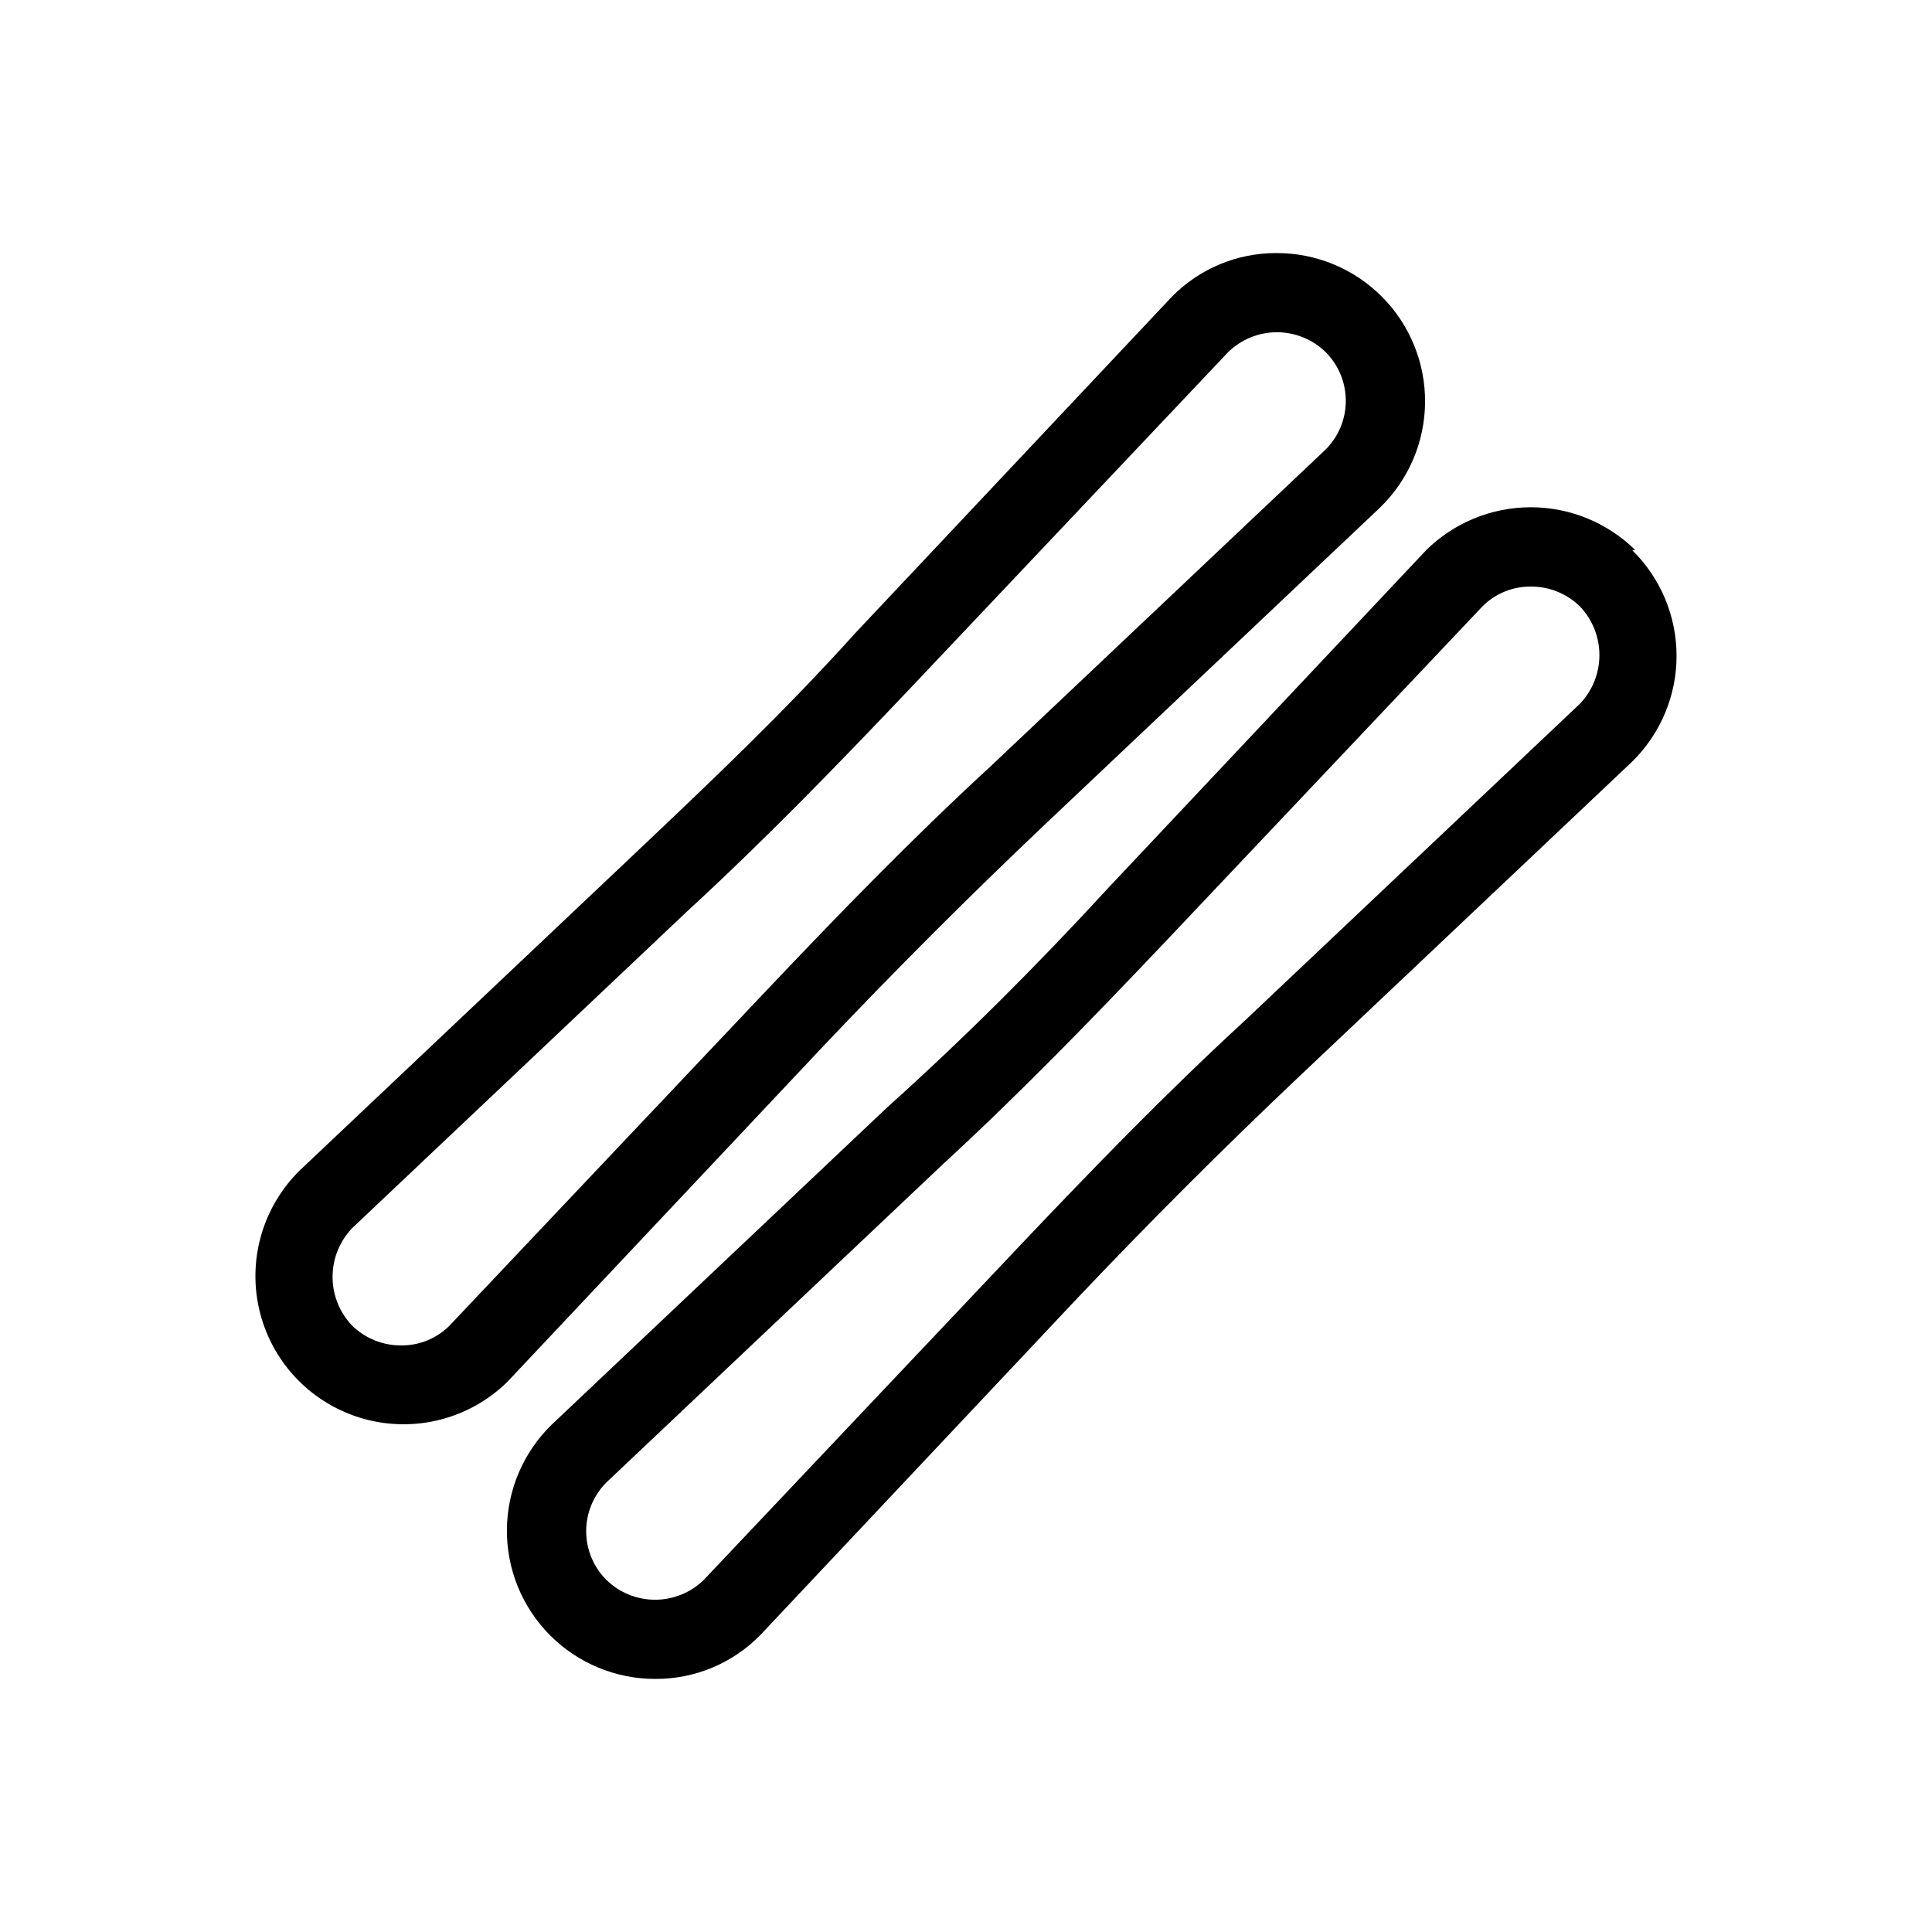
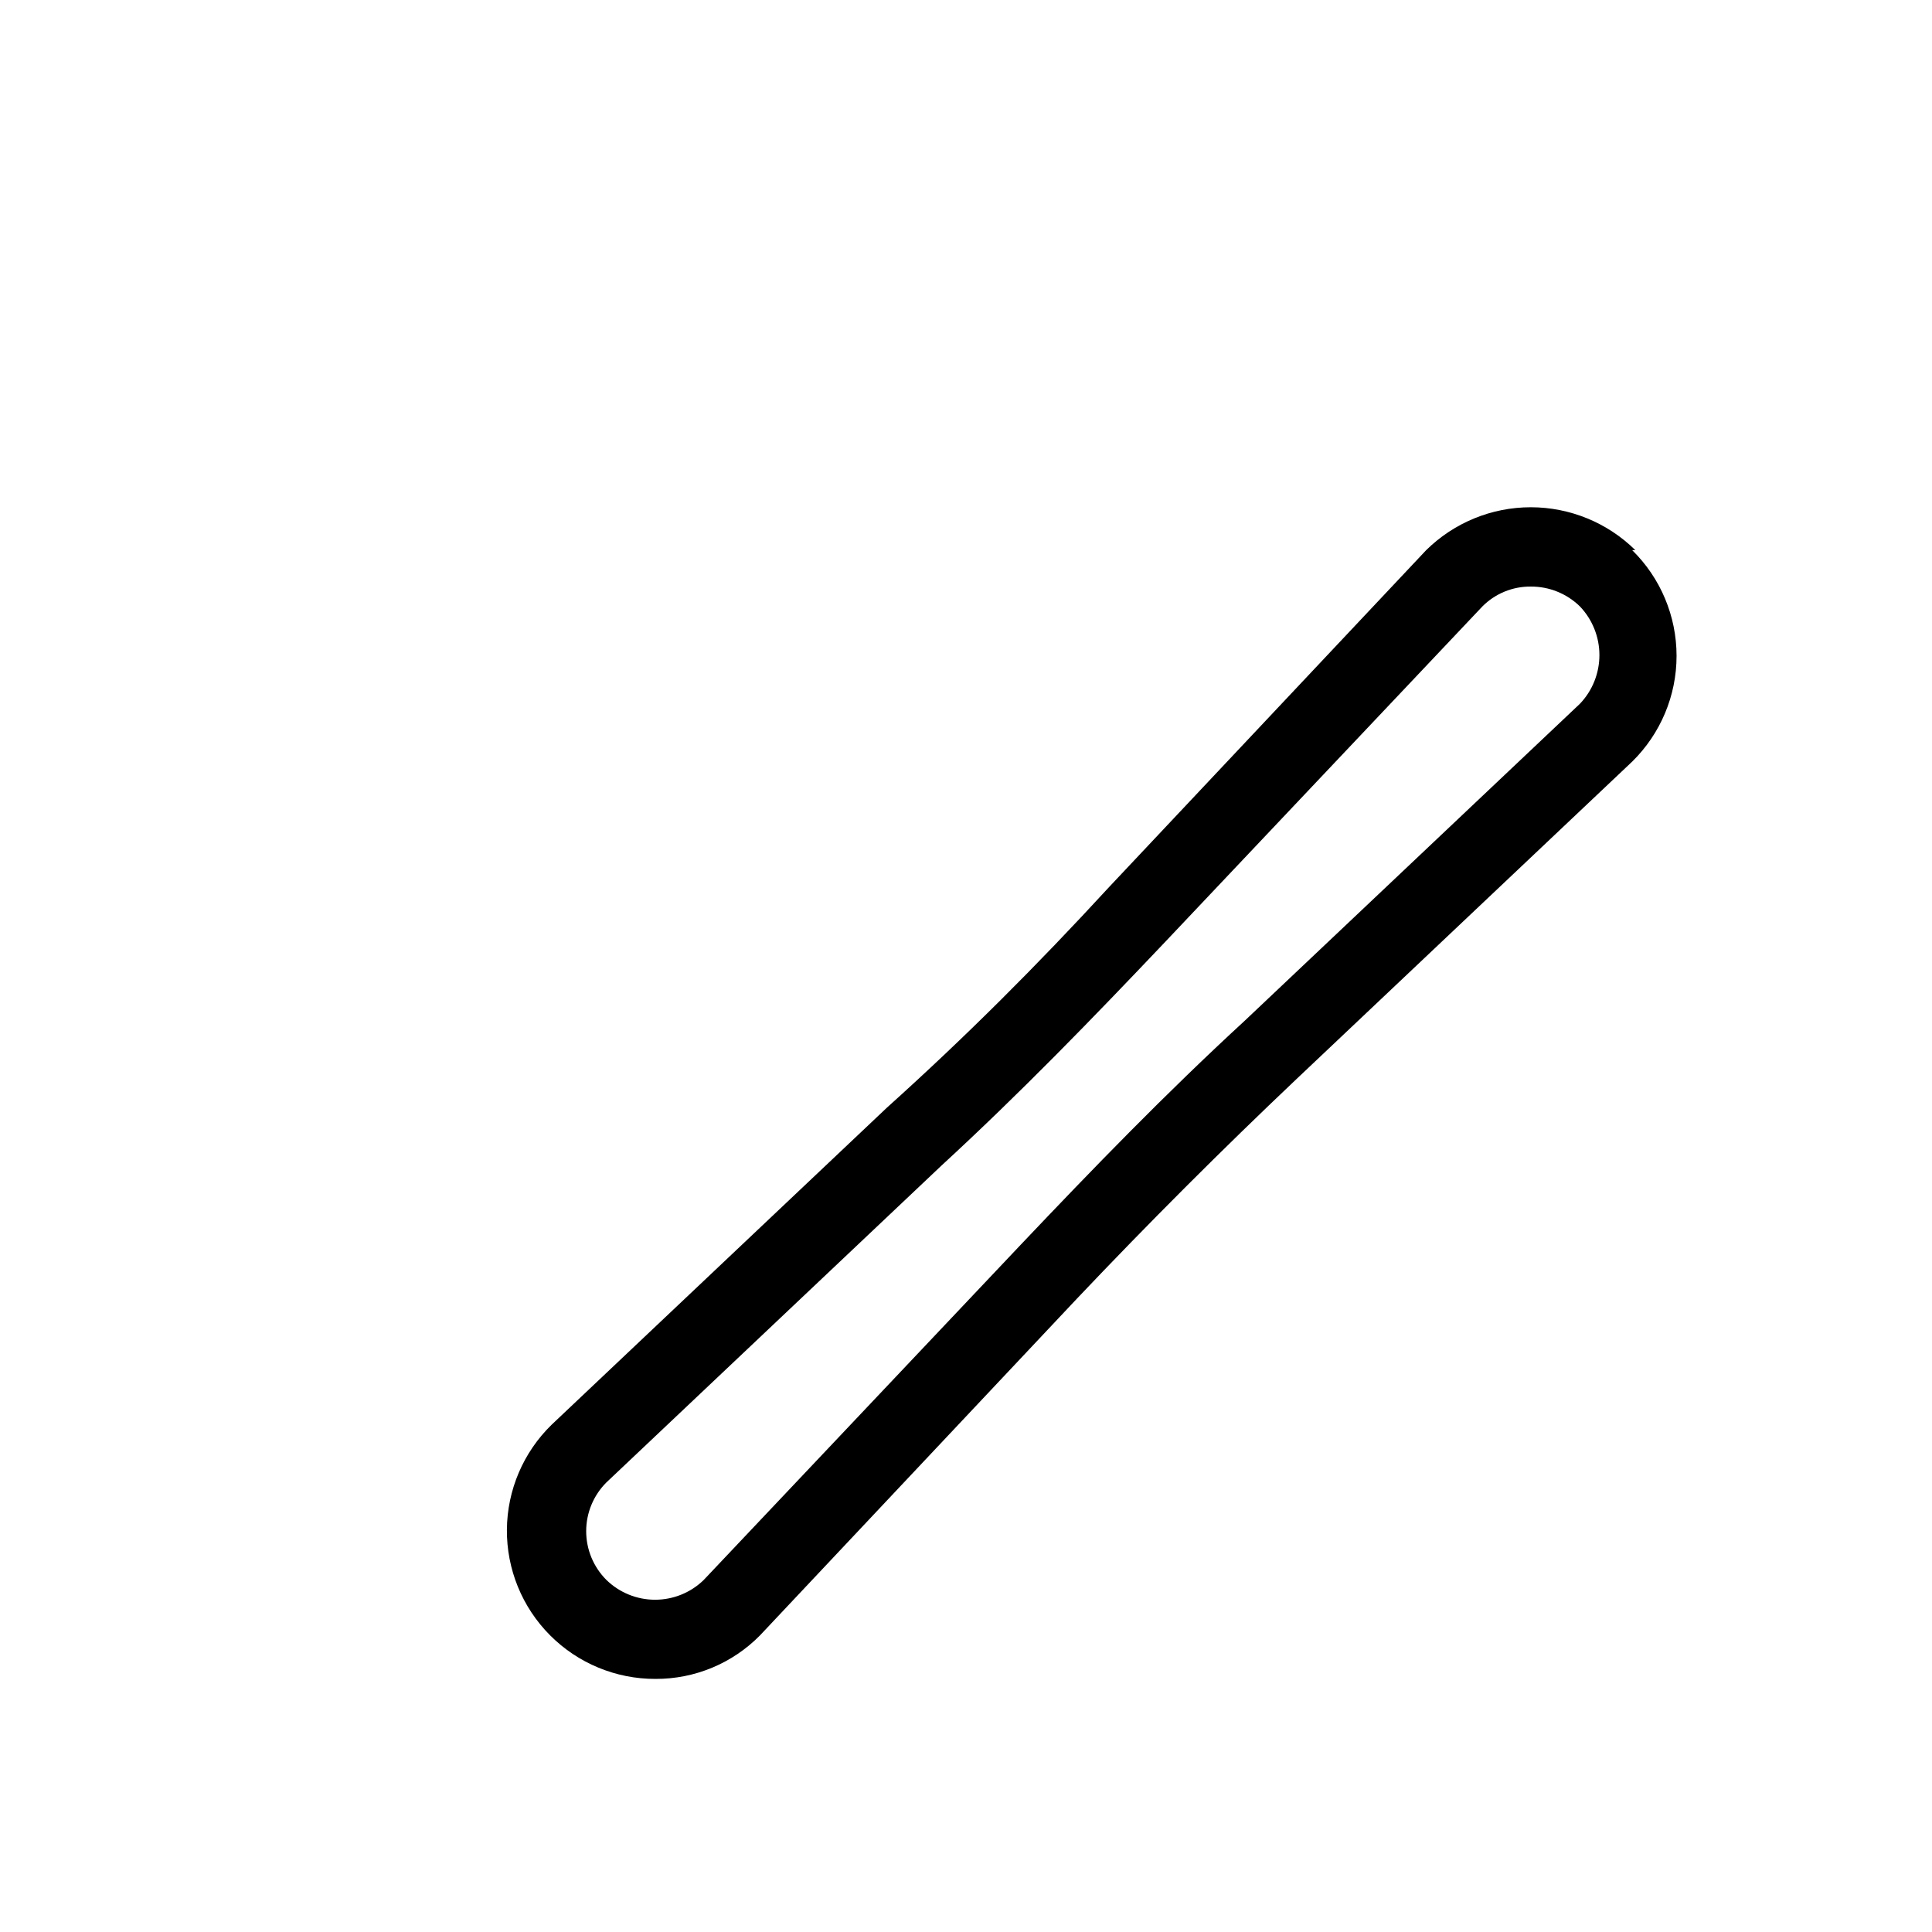
<svg xmlns="http://www.w3.org/2000/svg" fill="#000000" width="800px" height="800px" version="1.1" viewBox="144 144 512 512">
  <g>
-     <path d="m420.99 362.42 88.797-83.969h-0.004c7.516-7.312 11.793-17.328 11.875-27.816 0.082-10.484-4.031-20.566-11.426-28-7.398-7.434-17.461-11.598-27.945-11.566-10.418-0.047-20.41 4.117-27.711 11.547l-83.969 89.215c-18.895 20.992-38.414 39.465-58.359 58.359l-88.797 83.969 0.004-0.004c-10.016 9.828-14.023 24.246-10.523 37.828 3.504 13.586 13.988 24.266 27.5 28.027 13.516 3.758 28.008 0.02 38.02-9.805l83.969-89.215c18.895-19.945 38.625-39.676 58.57-58.57zm-157.86 132.88c-3.387 3.402-8.004 5.293-12.805 5.25-4.859 0.031-9.535-1.855-13.016-5.25-3.32-3.477-5.176-8.098-5.176-12.91 0-4.809 1.855-9.434 5.176-12.91l88.797-83.969c20.992-19.312 40.094-39.047 59.406-59.406l83.969-88.797c3.453-3.371 8.086-5.258 12.91-5.258 4.828 0 9.461 1.887 12.91 5.258 3.426 3.426 5.348 8.07 5.348 12.91 0 4.844-1.922 9.488-5.348 12.91l-88.797 83.969c-20.992 19.312-40.094 39.047-59.406 59.406z" />
    <path d="m577.38 289.79c-7.387-7.281-17.34-11.363-27.711-11.363s-20.324 4.082-27.711 11.363l-83.969 89.215c-19.312 20.996-37.992 39.676-58.984 58.57l-88.797 83.969c-7.516 7.312-11.789 17.328-11.875 27.816-0.082 10.484 4.031 20.57 11.43 28 7.394 7.434 17.457 11.598 27.945 11.566 10.414 0.047 20.406-4.117 27.707-11.543l83.969-89.215c18.895-19.941 38.414-39.465 58.359-58.359l88.797-83.969c7.523-7.383 11.766-17.484 11.766-28.023 0-10.543-4.242-20.645-11.766-28.027zm-14.695 40.723-88.797 83.969c-20.992 19.312-40.094 39.047-59.406 59.406l-83.969 88.797v0.004c-3.453 3.371-8.086 5.258-12.91 5.258s-9.461-1.887-12.91-5.258c-3.422-3.426-5.348-8.07-5.348-12.91 0-4.844 1.926-9.484 5.348-12.91l88.797-83.969c20.992-19.312 40.094-39.047 59.406-59.406l83.969-88.797c3.387-3.402 8.004-5.293 12.805-5.25 4.859-0.031 9.535 1.855 13.016 5.25 3.324 3.477 5.176 8.102 5.176 12.91 0 4.809-1.852 9.434-5.176 12.91z" />
  </g>
</svg>